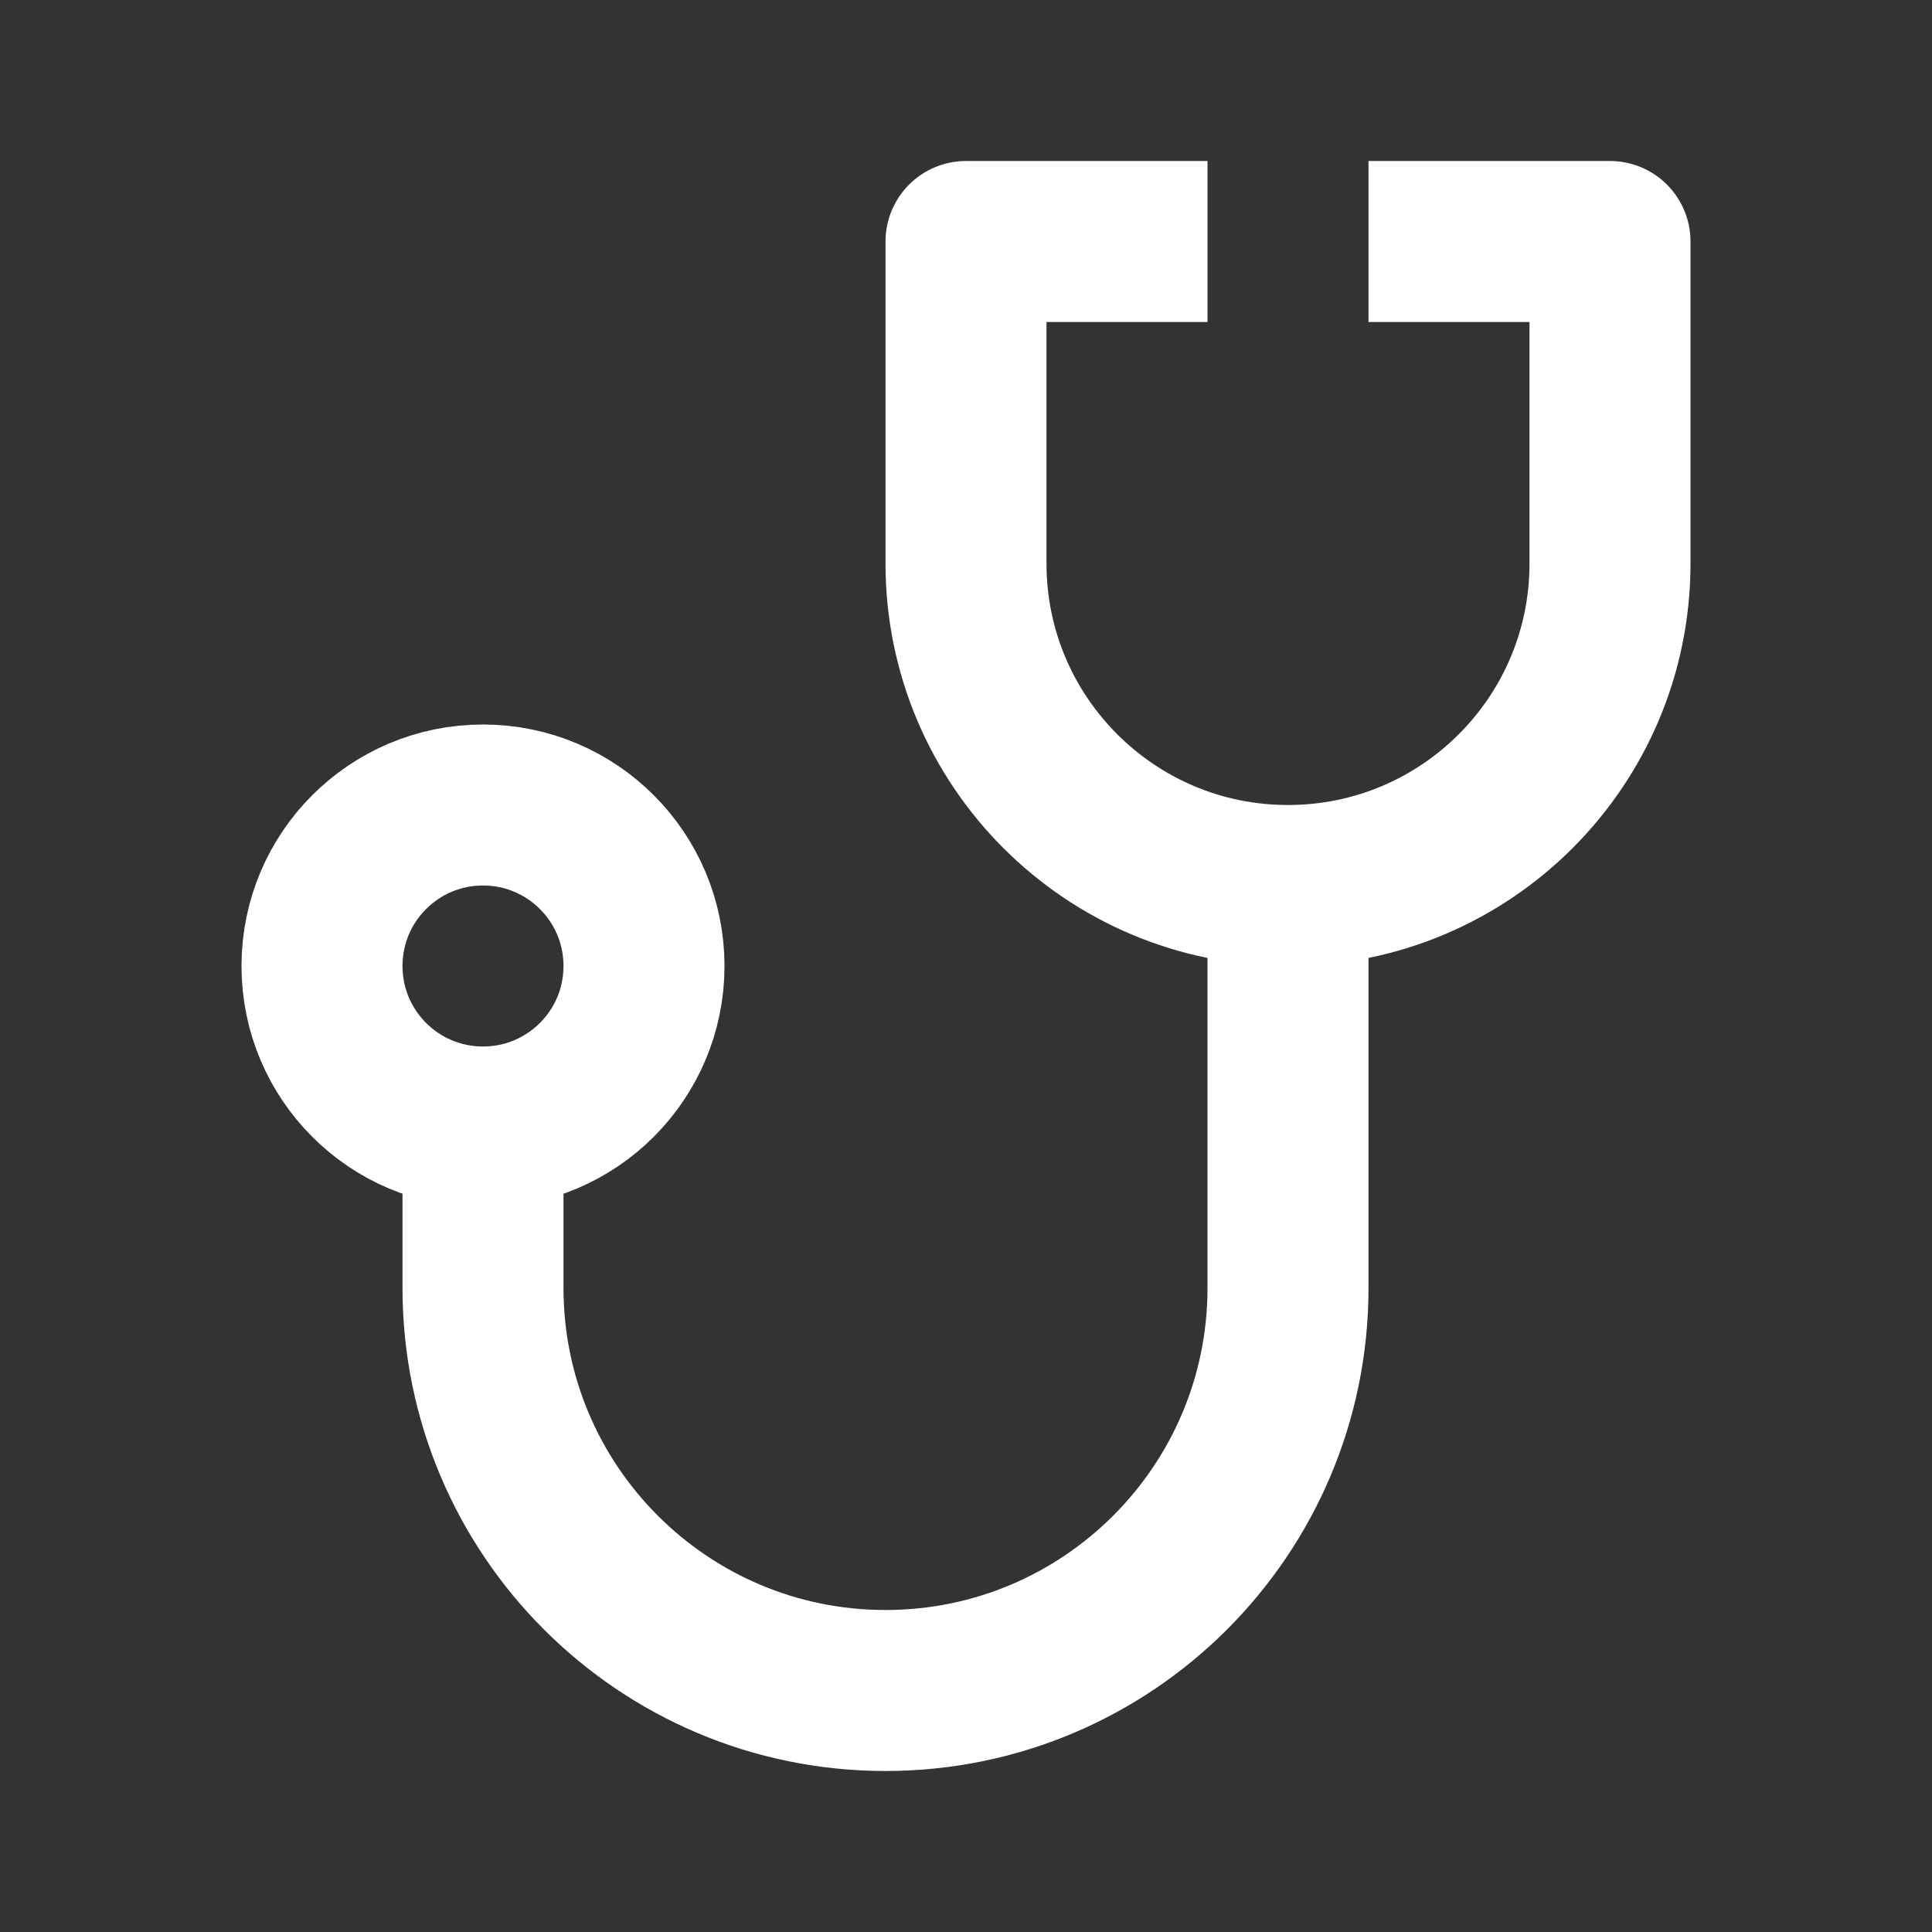
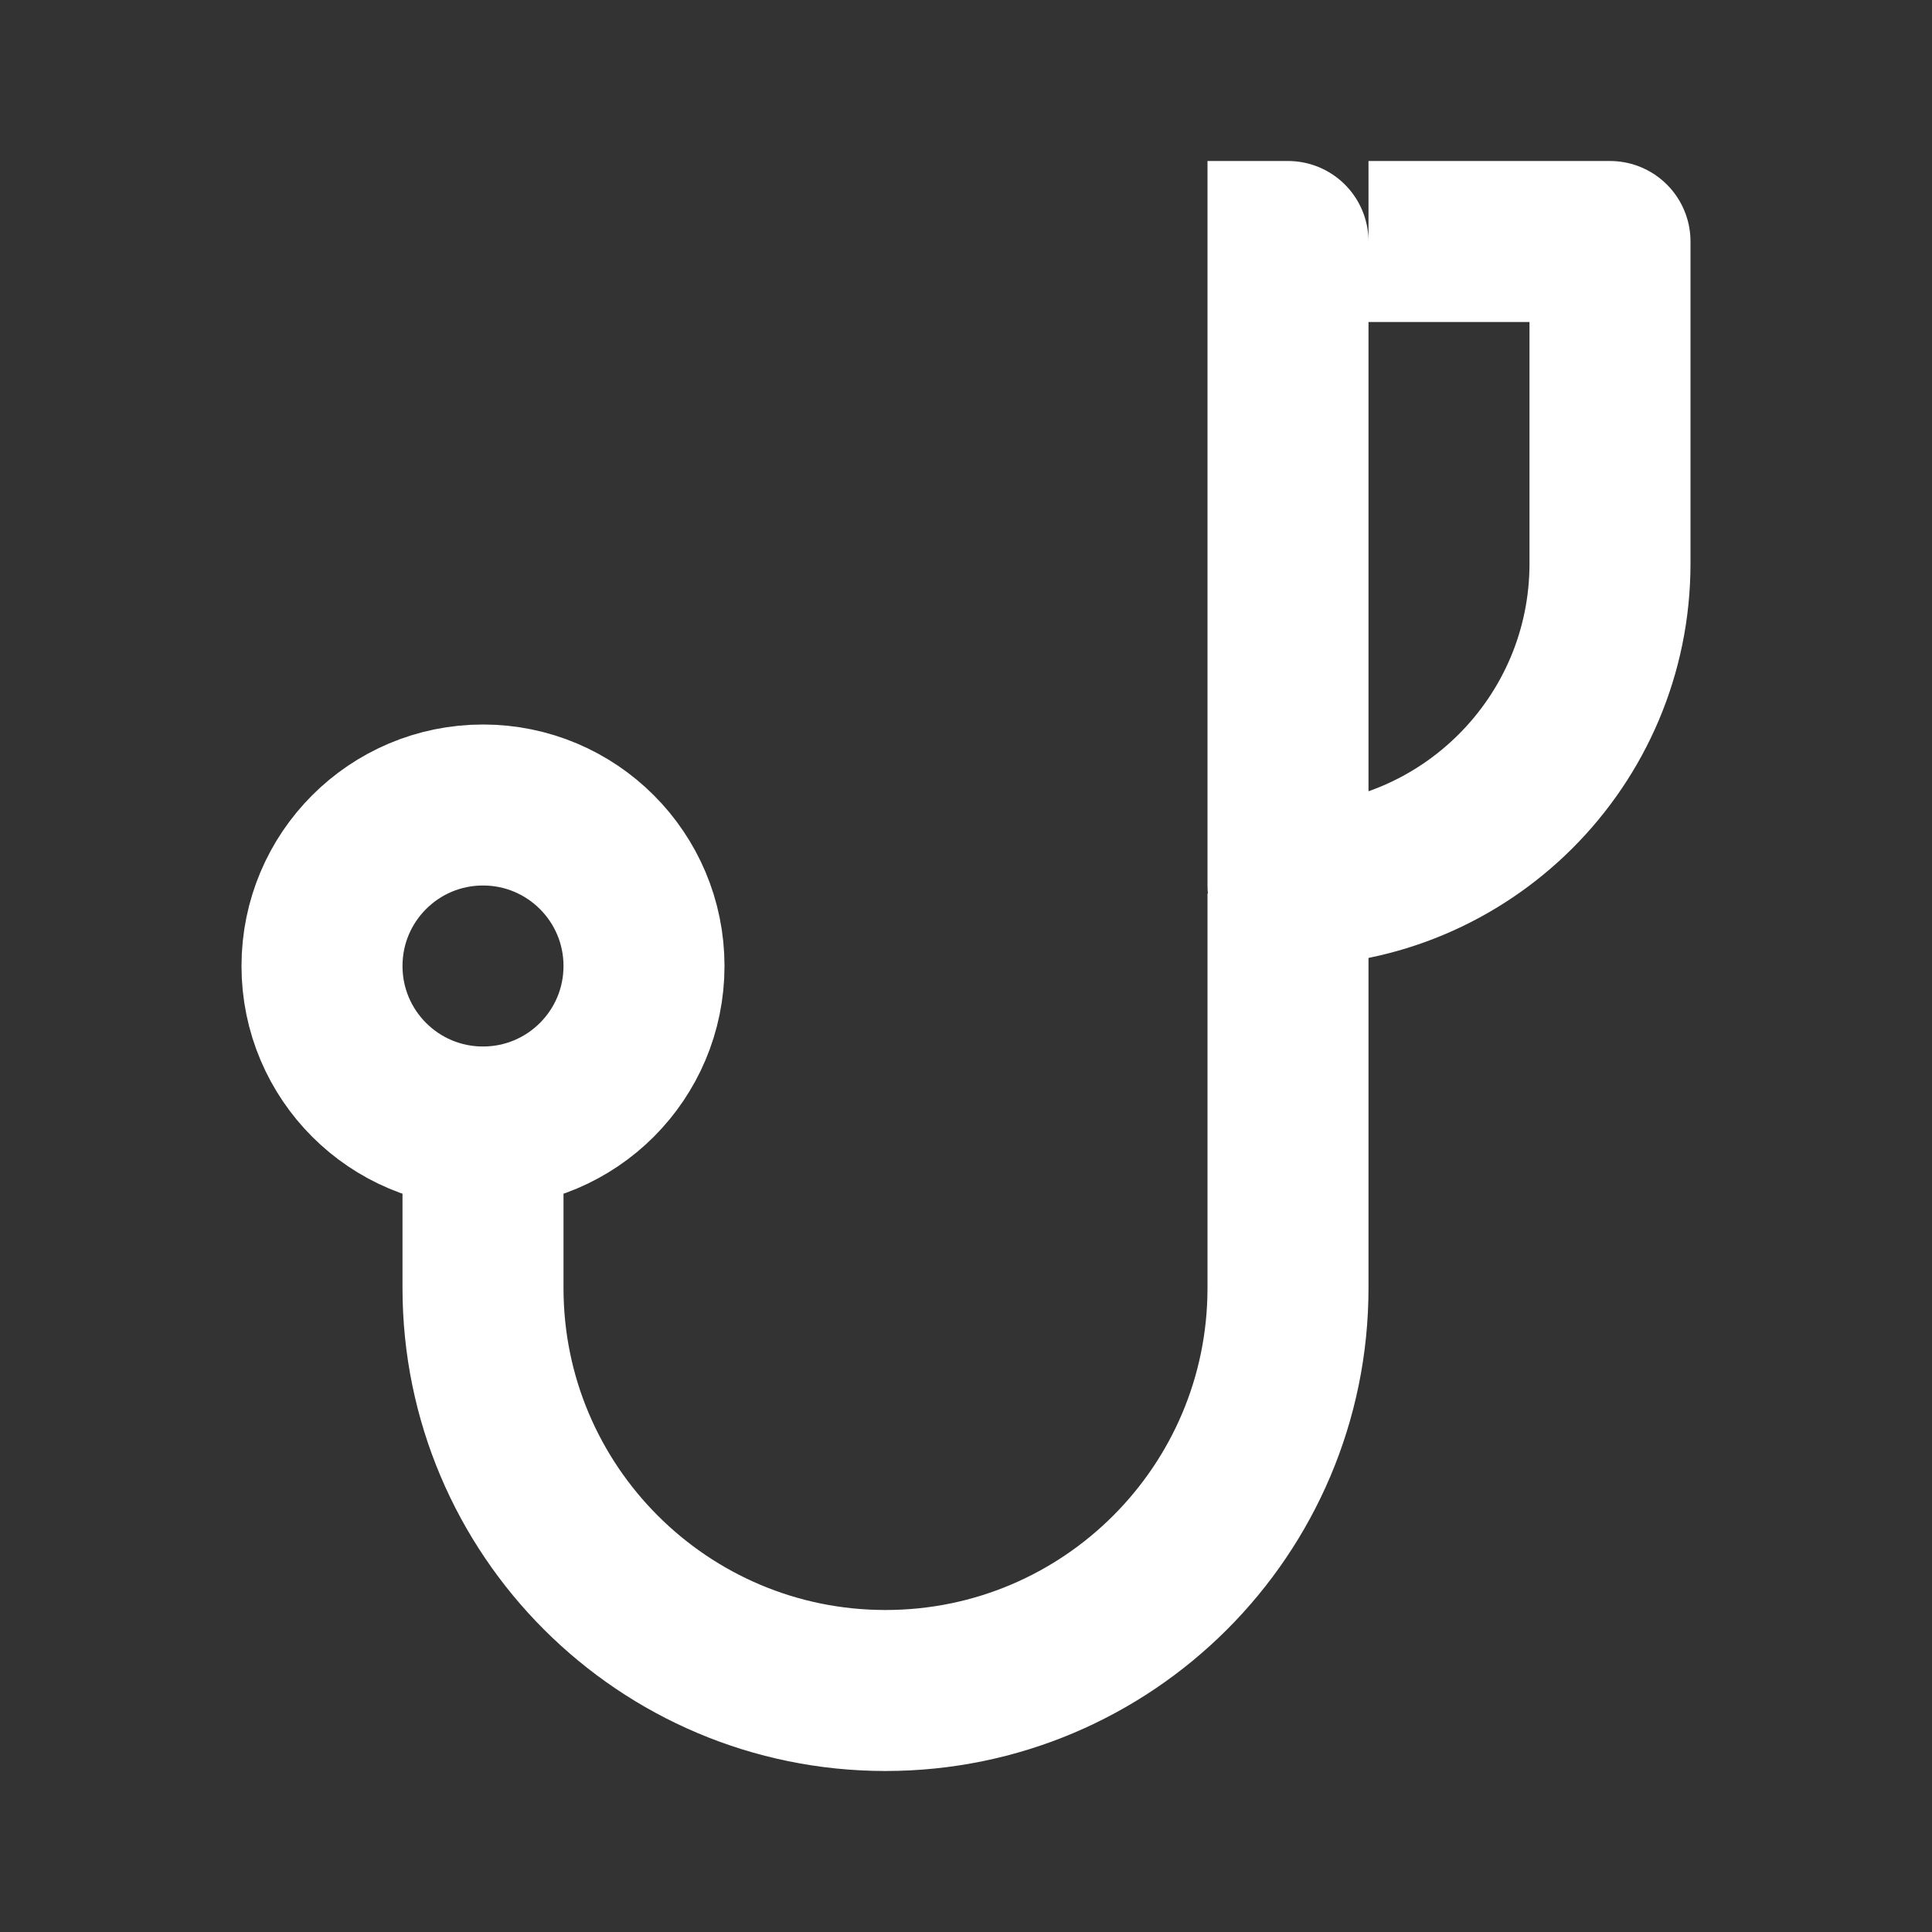
<svg xmlns="http://www.w3.org/2000/svg" width="24" height="24" viewBox="0 0 24 24" fill="none">
  <rect x="0" y="0" width="24" height="24" fill="#333333" stroke="none" />
-   <path d="M16 11.1V16C16 18.761 13.761 21 11 21C8.239 21 6 18.761 6 16V14M6 14C7.105 14 8 13.105 8 12C8 10.895 7.105 10 6 10C4.895 10 4 10.895 4 12C4 13.105 4.895 14 6 14ZM17 3H20V7C20 9.209 18.209 11 16 11C13.791 11 12 9.209 12 7V3H15" stroke="white" stroke-width="2" stroke-linejoin="round" />
+   <path d="M16 11.1V16C16 18.761 13.761 21 11 21C8.239 21 6 18.761 6 16V14M6 14C7.105 14 8 13.105 8 12C8 10.895 7.105 10 6 10C4.895 10 4 10.895 4 12C4 13.105 4.895 14 6 14ZM17 3H20V7C20 9.209 18.209 11 16 11V3H15" stroke="white" stroke-width="2" stroke-linejoin="round" />
</svg>